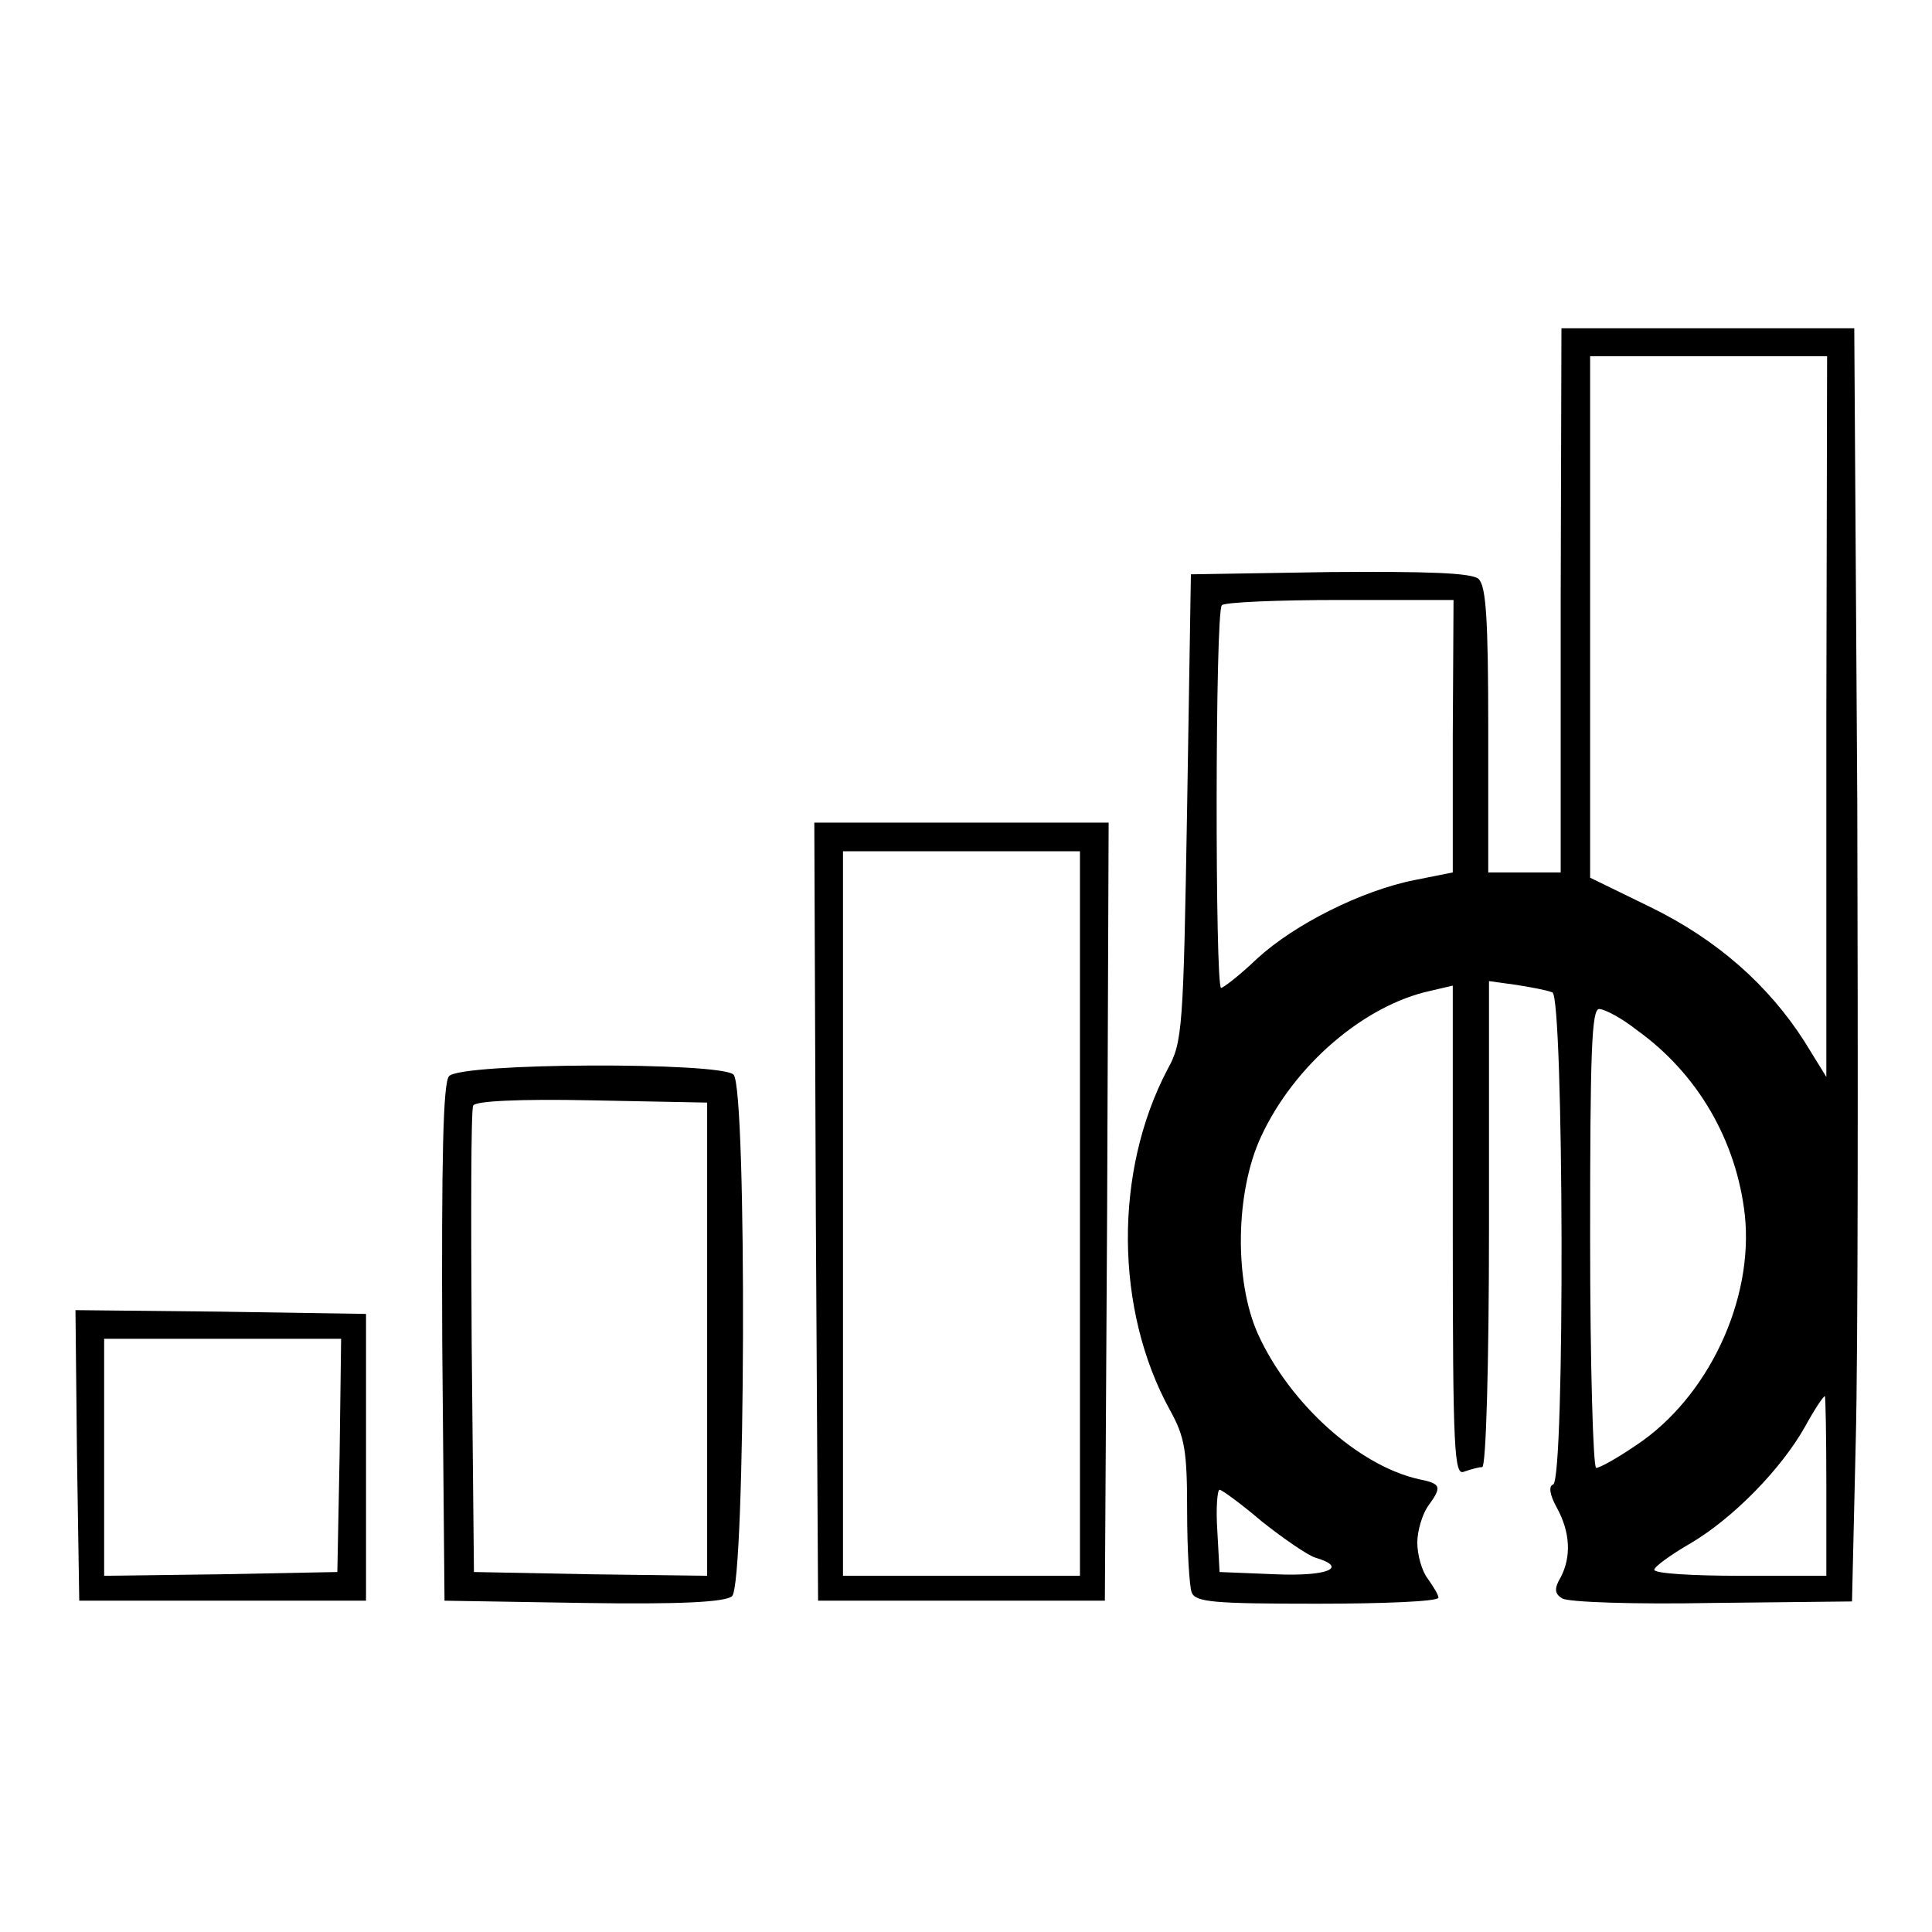
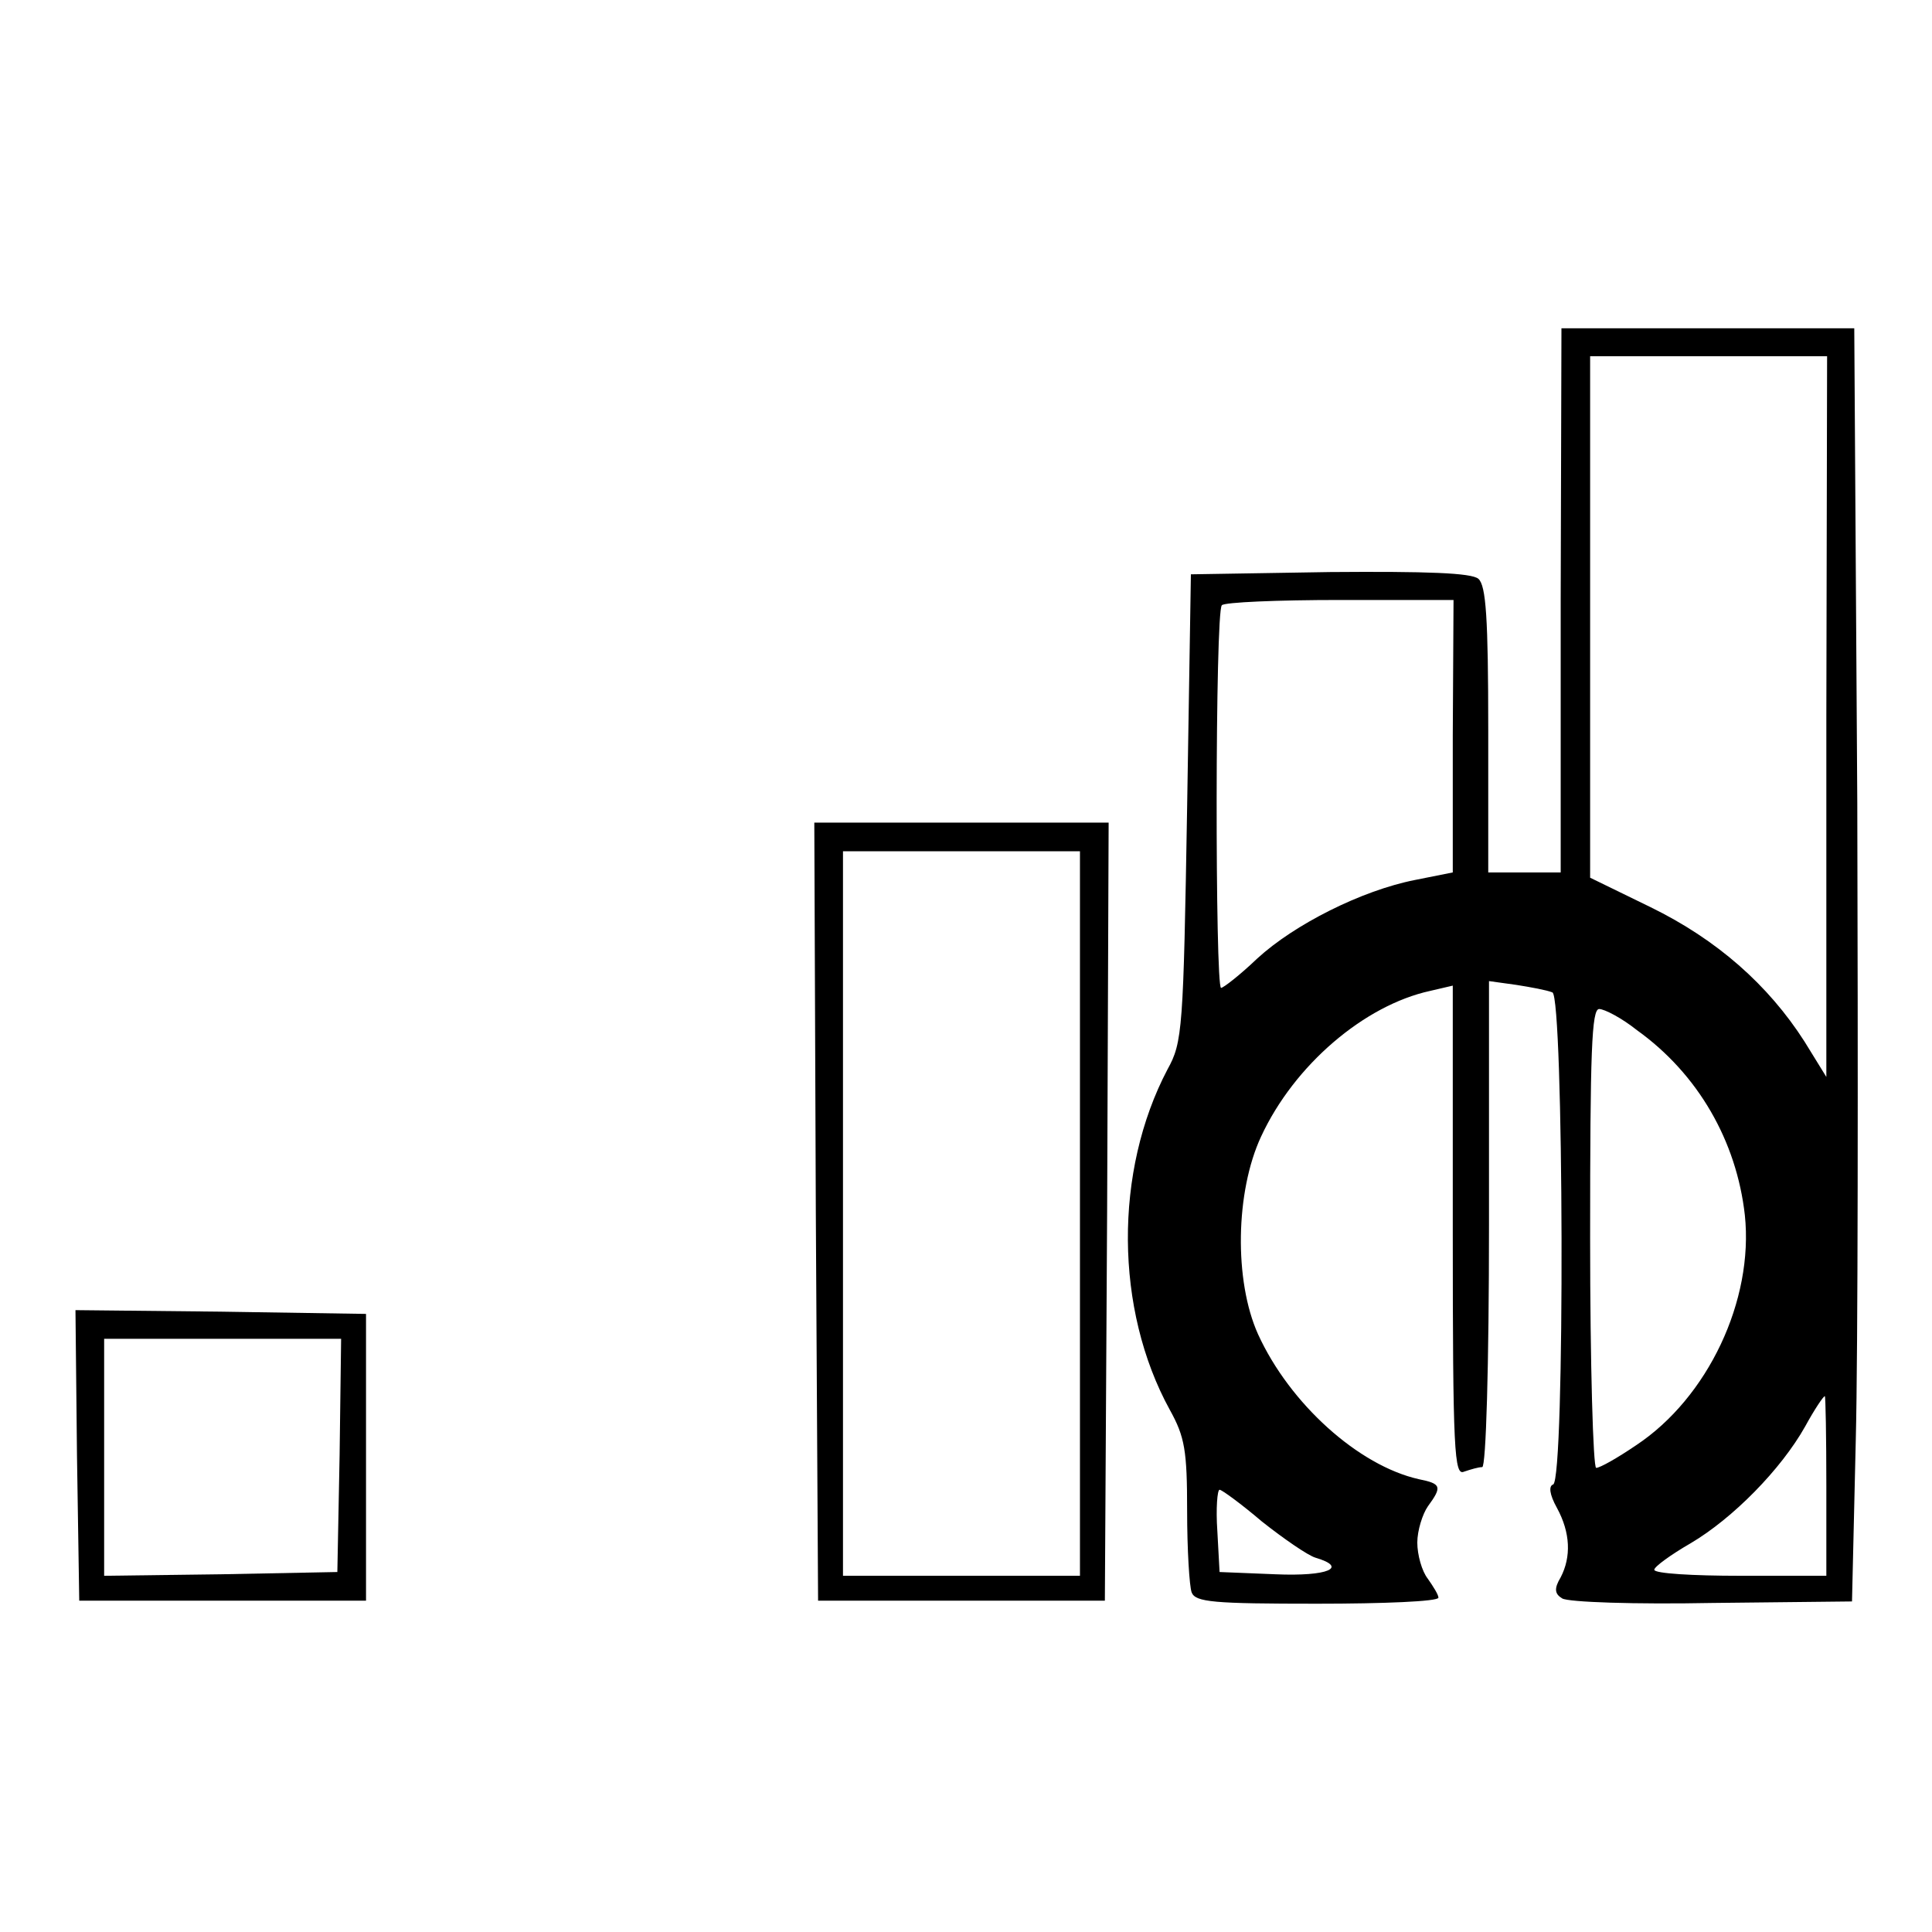
<svg xmlns="http://www.w3.org/2000/svg" version="1.1" x="0px" y="0px" viewBox="0 0 256 256" enable-background="new 0 0 256 256" xml:space="preserve">
  <g>
    <g>
      <g>
        <path fill="#000000" d="M206.8,79.5v36.1H202h-4.8V96.7c0-14.9-0.3-19.1-1.3-20c-0.9-0.8-6.9-1-19.7-0.9l-18.4,0.3l-0.5,30.9c-0.5,29.4-0.6,31.1-2.6,34.7c-7.1,13.5-7,31.8,0.3,45.1c2,3.6,2.3,5.4,2.3,13.4c0,5.1,0.3,10,0.6,10.8c0.5,1.3,2.9,1.5,16.6,1.5c8.8,0,16.1-0.3,16.1-0.8c0-0.4-0.7-1.5-1.4-2.5c-0.8-1-1.4-3.2-1.4-4.8c0-1.6,0.7-3.8,1.4-4.8c1.9-2.6,1.8-3-1.2-3.6c-8-1.8-17.1-10-21.3-19.2c-3.2-7.1-3-18.9,0.4-26.2c4.4-9.5,13.7-17.4,22.4-19.3l3-0.7v32.5c0,29.3,0.2,32.5,1.5,31.9c0.9-0.3,1.9-0.6,2.4-0.6c0.5,0,0.9-13.3,0.9-32.2V130l3.6,0.5c1.9,0.3,4.1,0.7,4.8,1c1.5,0.5,1.7,64.6,0.1,65.2c-0.6,0.2-0.5,1.3,0.5,3.1c1.8,3.3,1.9,6.5,0.5,9.2c-0.9,1.5-0.8,2.2,0.2,2.8c0.8,0.5,9.7,0.8,19.9,0.6l18.5-0.2l0.5-21.4c0.3-11.8,0.3-49.7,0.2-84.4l-0.4-62.9h-19.4h-19.4L206.8,79.5L206.8,79.5z M242,94.9v47.8l-2.9-4.7c-4.8-7.5-11.6-13.5-20.4-17.8l-8-3.9V81.8V47.2h15.7h15.7L242,94.9L242,94.9z M192.5,97.5v18.1l-5,1c-7.1,1.4-16,5.9-20.9,10.4c-2.3,2.2-4.5,3.9-4.8,3.9c-0.8,0-0.8-49.9,0.1-50.7c0.3-0.4,7.4-0.7,15.7-0.7h15L192.5,97.5L192.5,97.5z M216.9,136.5c8.1,5.8,13.2,14.7,14.3,24.5c1.2,11.3-4.9,24.2-14.4,30.5c-2.5,1.7-4.8,3-5.3,3c-0.4,0-0.8-13.7-0.8-30.4c0-24.9,0.2-30.4,1.2-30.4C212.6,133.7,214.9,134.9,216.9,136.5z M242,196.9v11.9h-11.4c-6.3,0-11.4-0.3-11.4-0.8c0-0.4,2.2-2,4.8-3.5c5.6-3.3,12-9.8,15.2-15.5c1.2-2.2,2.4-4,2.6-4C241.9,185,242,190.4,242,196.9z M167.2,201.6c2.9,2.3,6.1,4.5,7.1,4.8c4.4,1.3,1.7,2.5-5.3,2.2l-7.4-0.3l-0.3-5.5c-0.2-2.9,0-5.4,0.3-5.4S164.5,199.3,167.2,201.6z" />
        <path fill="#000000" d="M108.1,160.5l0.3,51.6h19h19l0.3-51.6l0.2-51.5h-19.5h-19.5L108.1,160.5z M143.1,160.8v48h-15.7h-15.7v-48v-48h15.7h15.7V160.8z" />
-         <path fill="#000000" d="M59.5,142.6c-0.8,0.9-1,11-0.9,35.4l0.3,34.1l18.4,0.3c12.7,0.2,18.8-0.1,19.7-0.9c1.8-1.5,2-67.3,0.2-69.1C95.6,140.7,61,140.8,59.5,142.6z M93.7,177.5v31.3l-15.4-0.2l-15.5-0.3l-0.3-30.4c-0.1-16.7-0.1-30.8,0.2-31.4c0.2-0.6,6-0.9,15.7-0.7l15.3,0.3L93.7,177.5L93.7,177.5z" />
        <path fill="#000000" d="M10.2,192.8l0.3,19.3h19h19v-19v-19l-19.3-0.3L10,173.6L10.2,192.8z M45,192.8l-0.3,15.5l-15.4,0.3l-15.5,0.2v-15.7v-15.7h15.7h15.7L45,192.8z" />
      </g>
    </g>
  </g>
</svg>